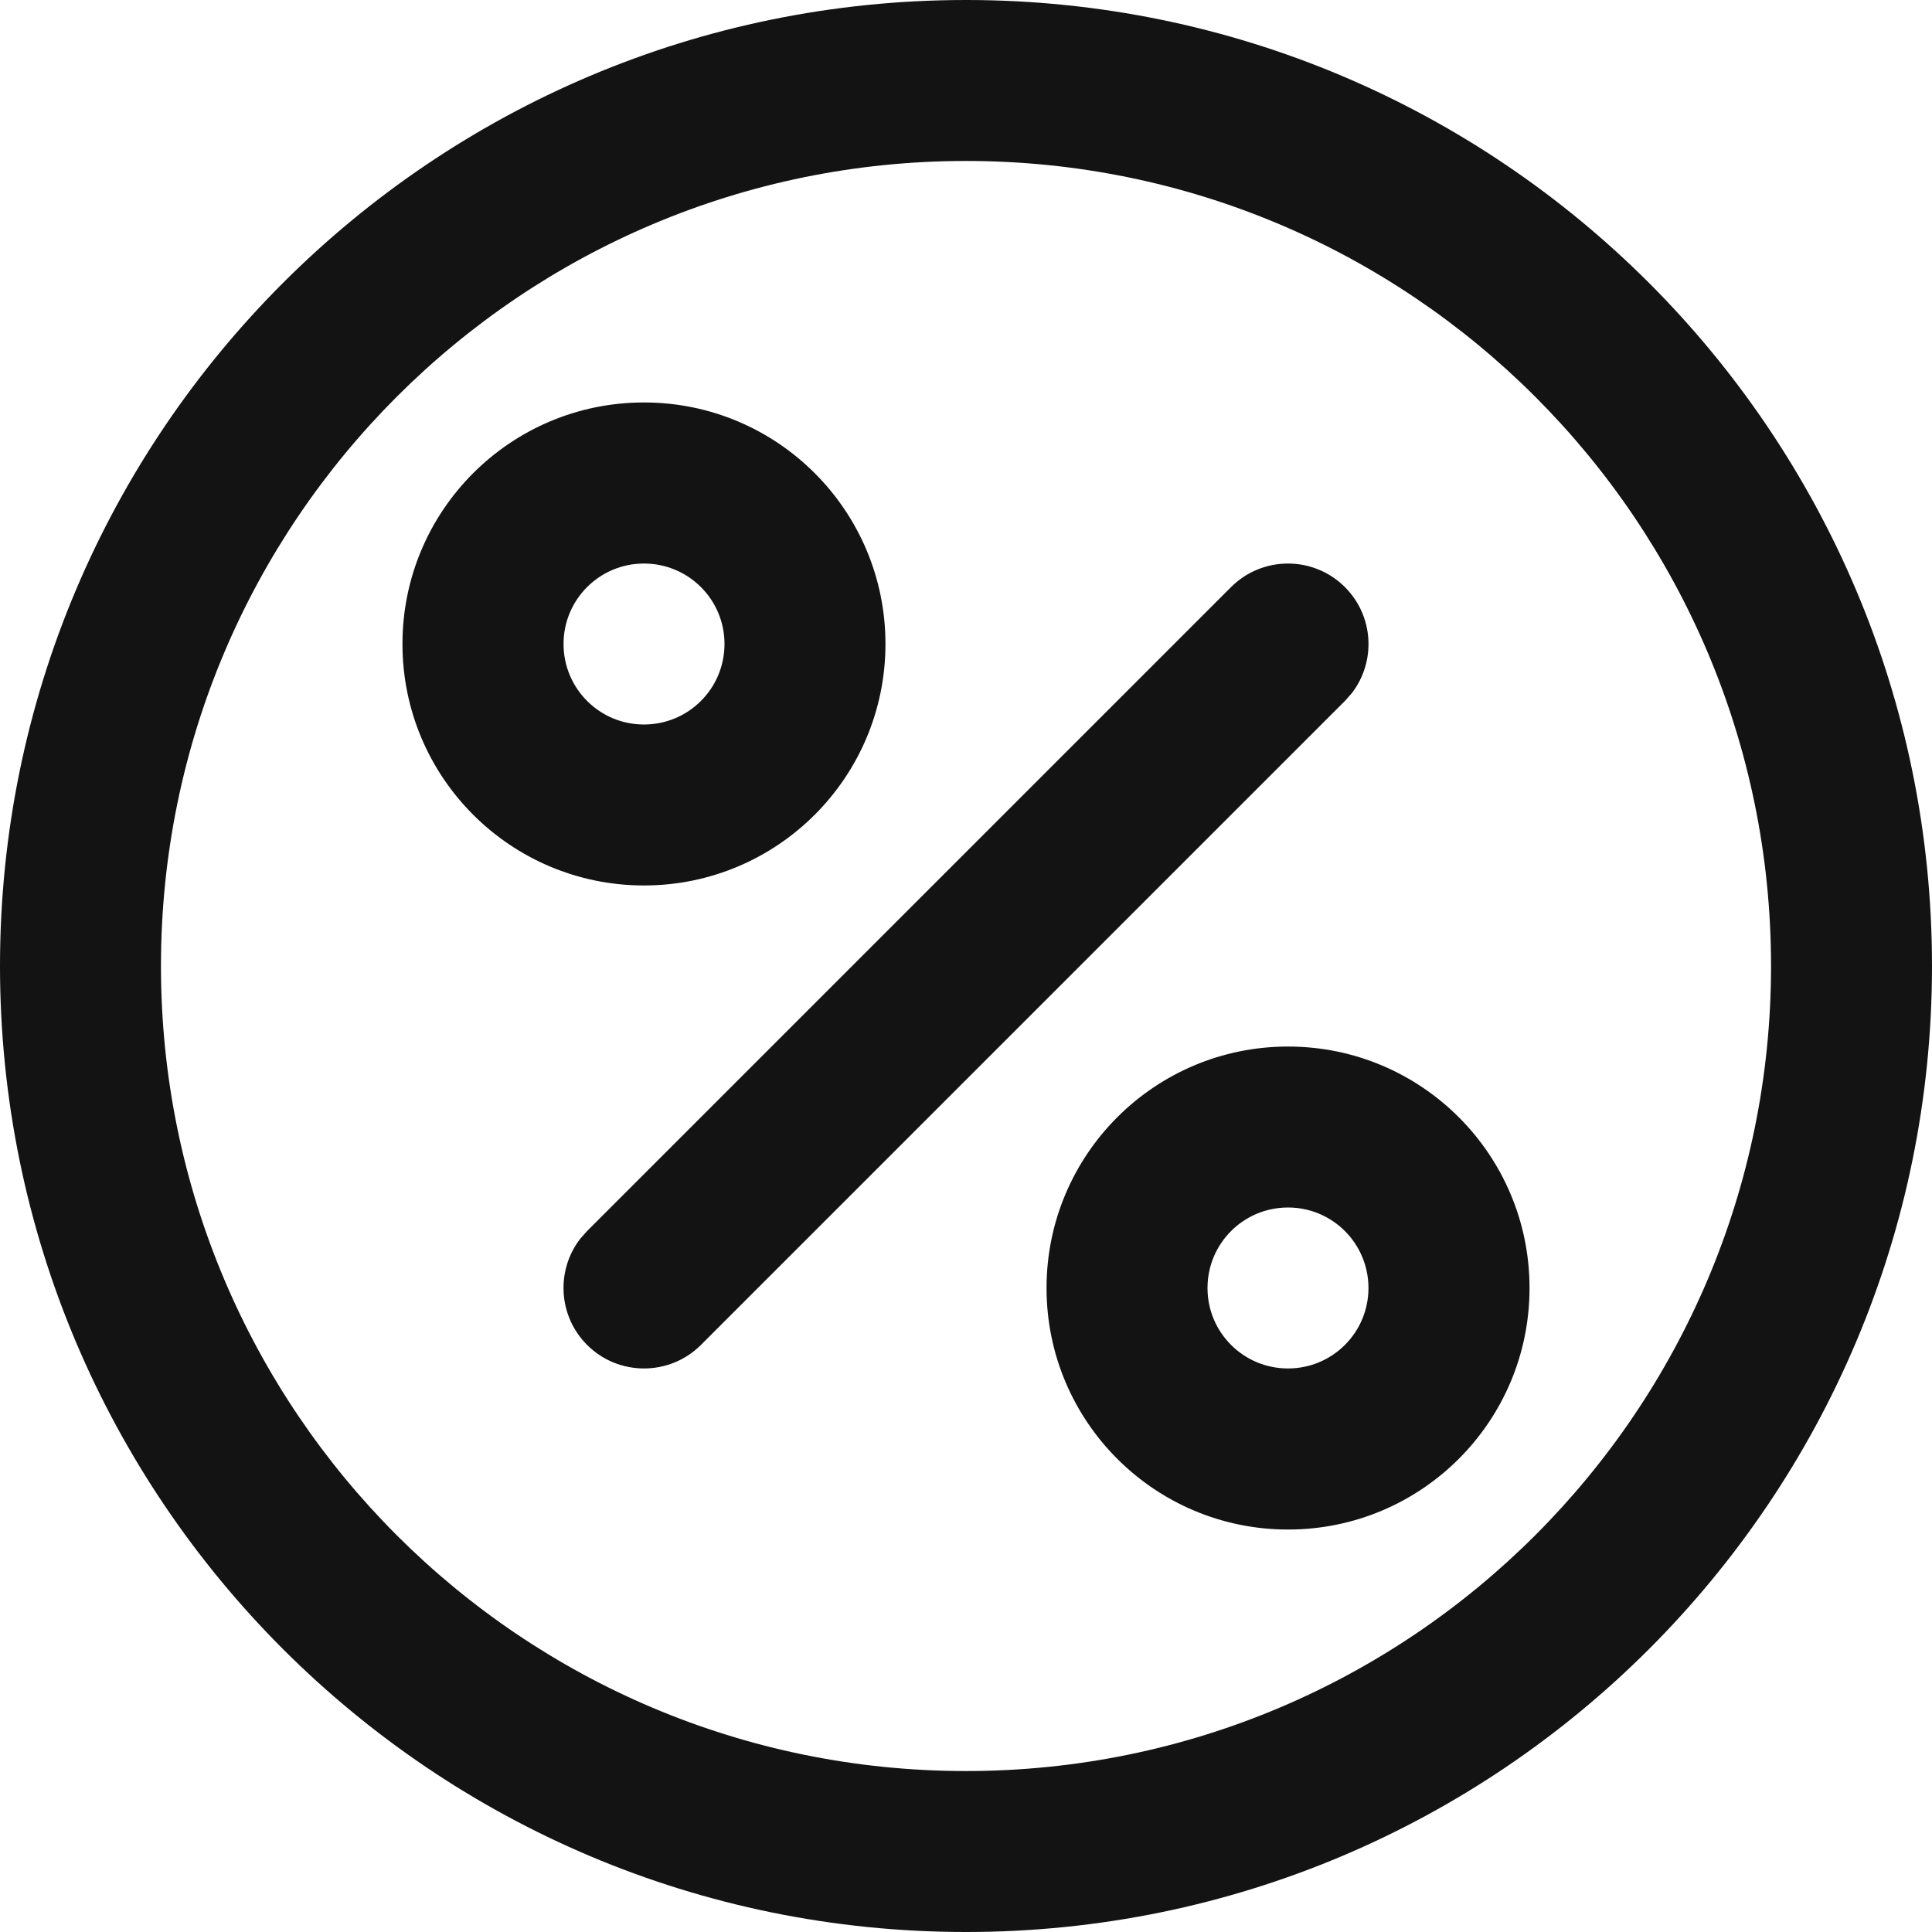
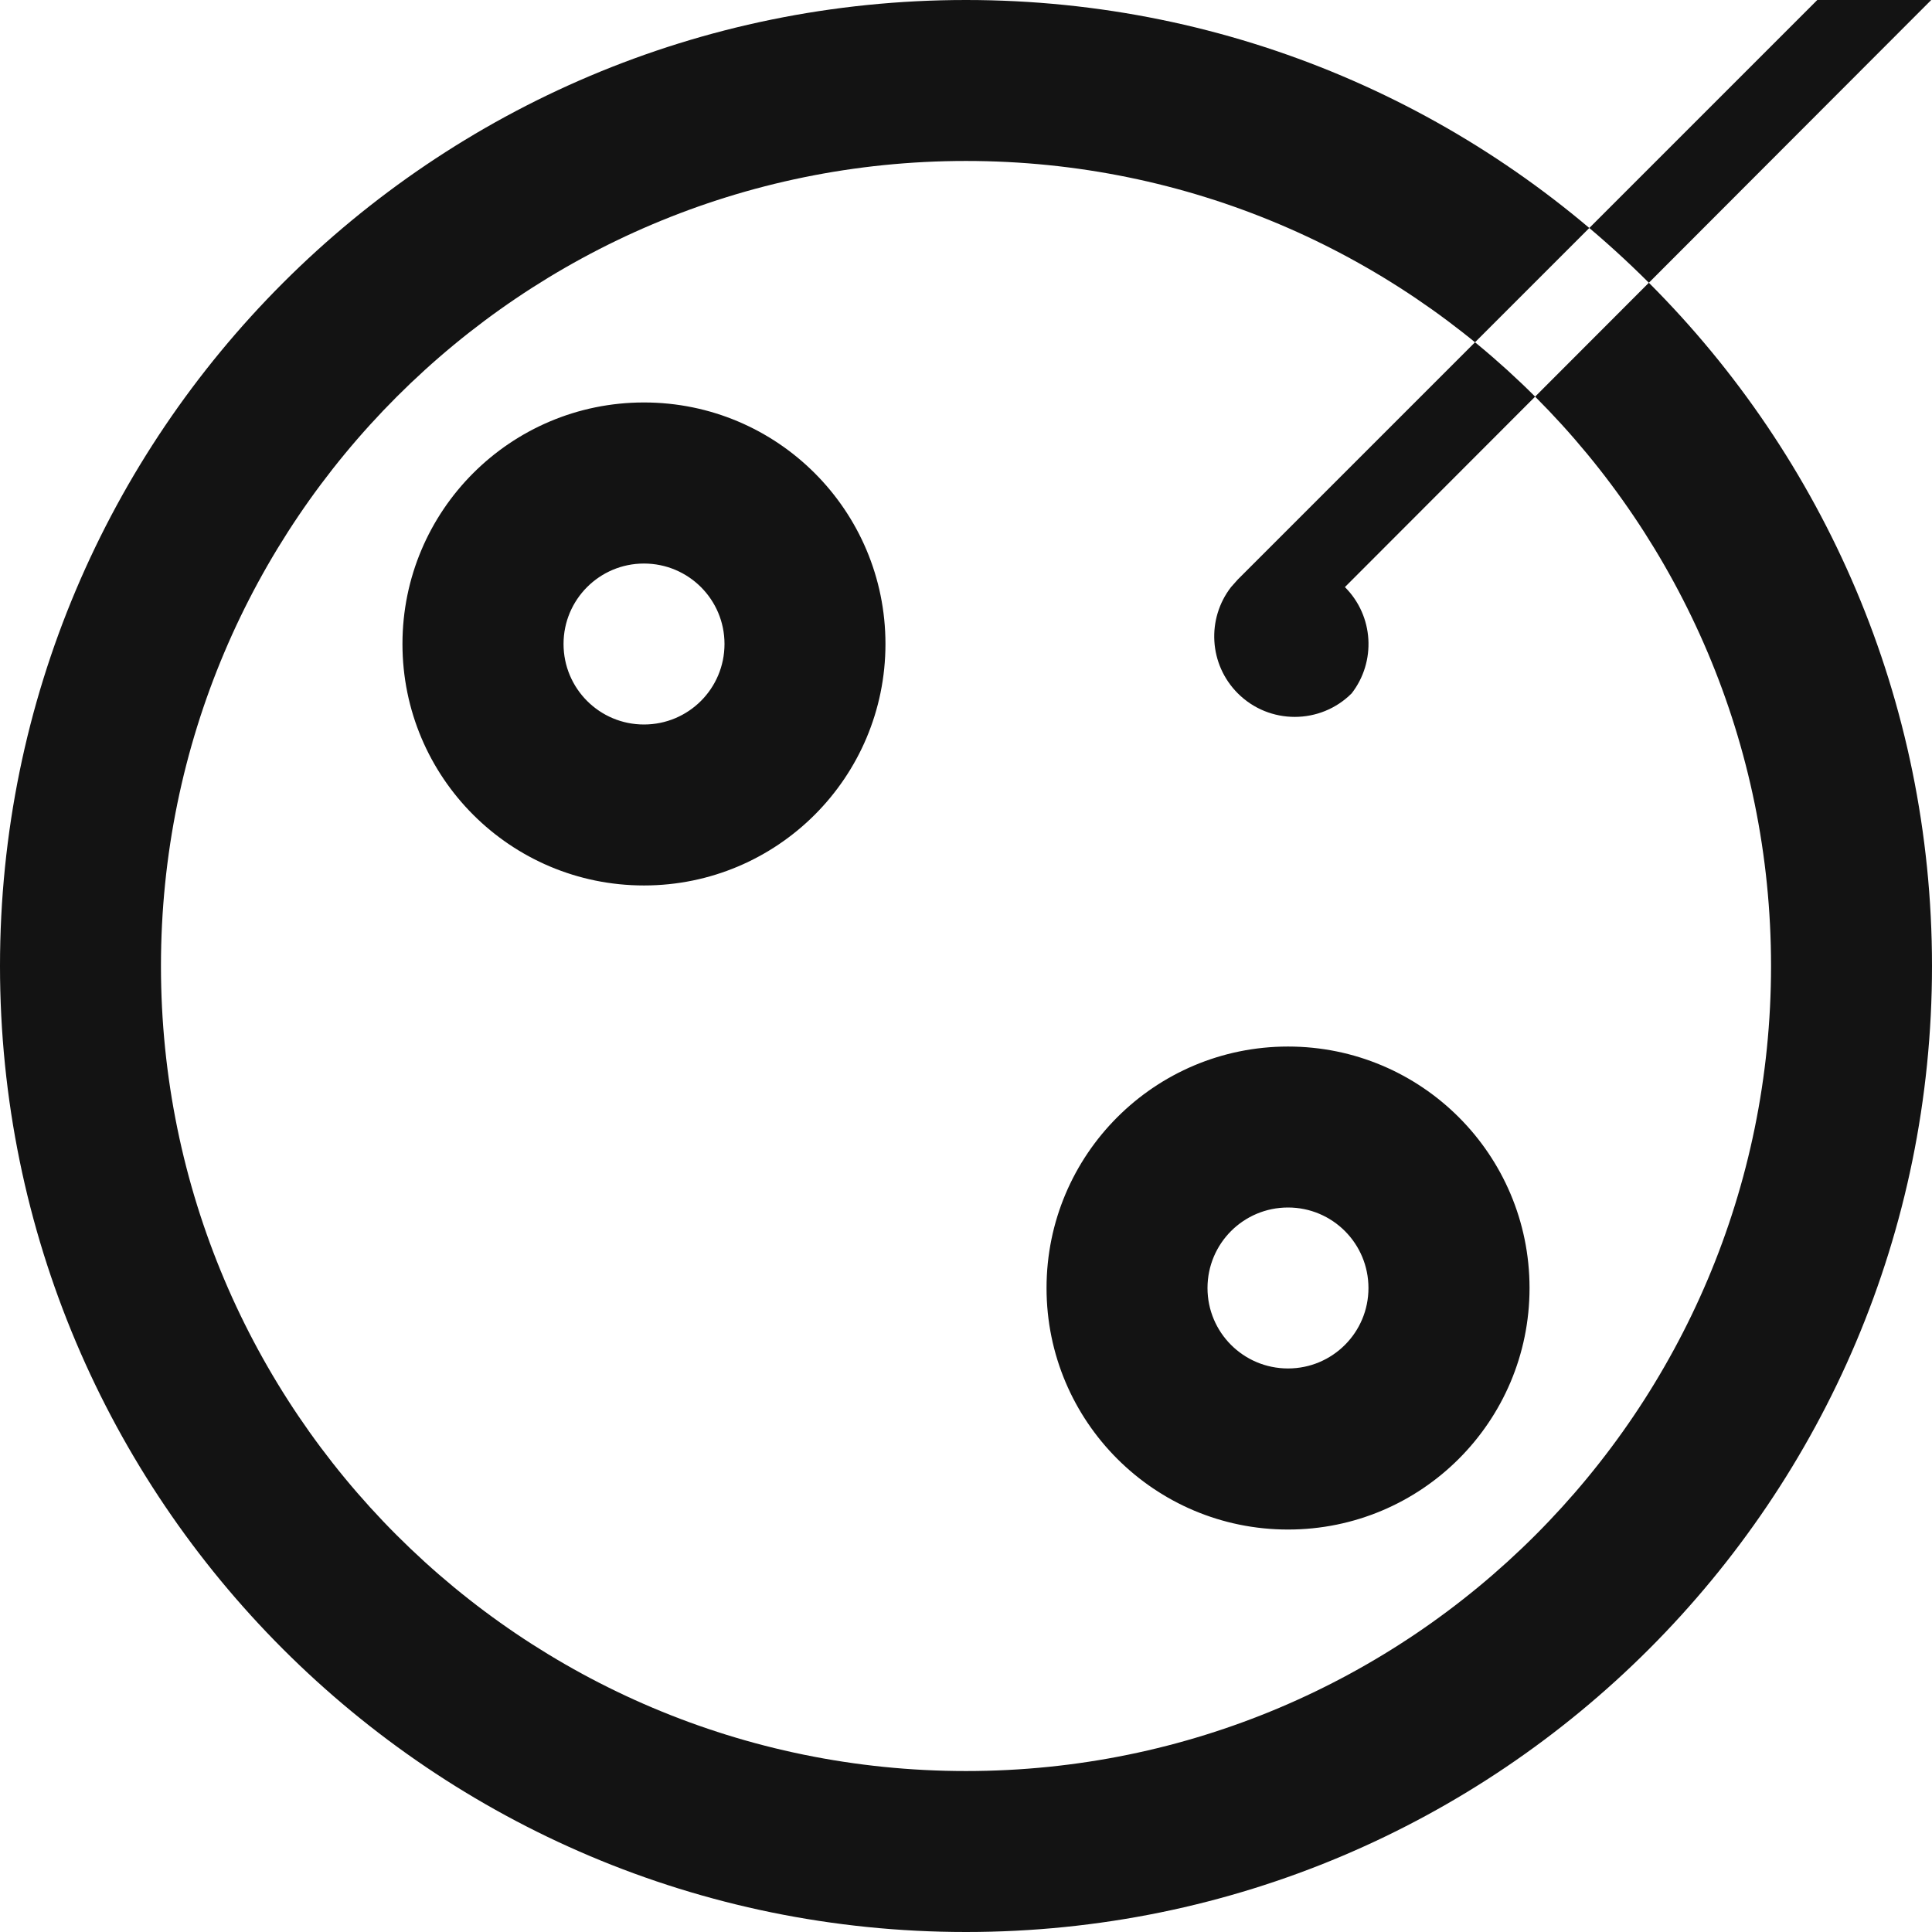
<svg xmlns="http://www.w3.org/2000/svg" width="16" height="16" viewBox="0 0 16 16">
-   <path fill="#131313" fill-rule="evenodd" d="M8 0c4.418 0 8 3.582 8 8s-3.582 8-8 8-8-3.582-8-8 3.582-8 8-8zm0 1.333C4.318 1.333 1.333 4.318 1.333 8S4.318 14.667 8 14.667 14.667 11.682 14.667 8 11.682 1.333 8 1.333zm2.667 7.334c1.105 0 2 .895 2 2s-.895 2-2 2-2-.895-2-2 .895-2 2-2zm0 1.333c-.369 0-.667.298-.667.667 0 .368.298.666.667.666.368 0 .666-.298.666-.666 0-.369-.298-.667-.666-.667zm.471-5.138c.24.24.259.618.056.88l-.056.063-5.333 5.333c-.26.26-.683.26-.943 0-.24-.24-.259-.618-.056-.88l.056-.063 5.333-5.333c.26-.26.683-.26.943 0zM5.333 3.333c1.105 0 2 .895 2 2s-.895 2-2 2-2-.895-2-2 .895-2 2-2zm0 1.334c-.368 0-.666.298-.666.666 0 .369.298.667.666.667C5.702 6 6 5.702 6 5.333c0-.368-.298-.666-.667-.666z" />
+   <path fill="#131313" fill-rule="evenodd" d="M8 0c4.418 0 8 3.582 8 8s-3.582 8-8 8-8-3.582-8-8 3.582-8 8-8zm0 1.333C4.318 1.333 1.333 4.318 1.333 8S4.318 14.667 8 14.667 14.667 11.682 14.667 8 11.682 1.333 8 1.333zm2.667 7.334c1.105 0 2 .895 2 2s-.895 2-2 2-2-.895-2-2 .895-2 2-2zm0 1.333c-.369 0-.667.298-.667.667 0 .368.298.666.667.666.368 0 .666-.298.666-.666 0-.369-.298-.667-.666-.667zm.471-5.138c.24.24.259.618.056.88c-.26.26-.683.26-.943 0-.24-.24-.259-.618-.056-.88l.056-.063 5.333-5.333c.26-.26.683-.26.943 0zM5.333 3.333c1.105 0 2 .895 2 2s-.895 2-2 2-2-.895-2-2 .895-2 2-2zm0 1.334c-.368 0-.666.298-.666.666 0 .369.298.667.666.667C5.702 6 6 5.702 6 5.333c0-.368-.298-.666-.667-.666z" />
</svg>